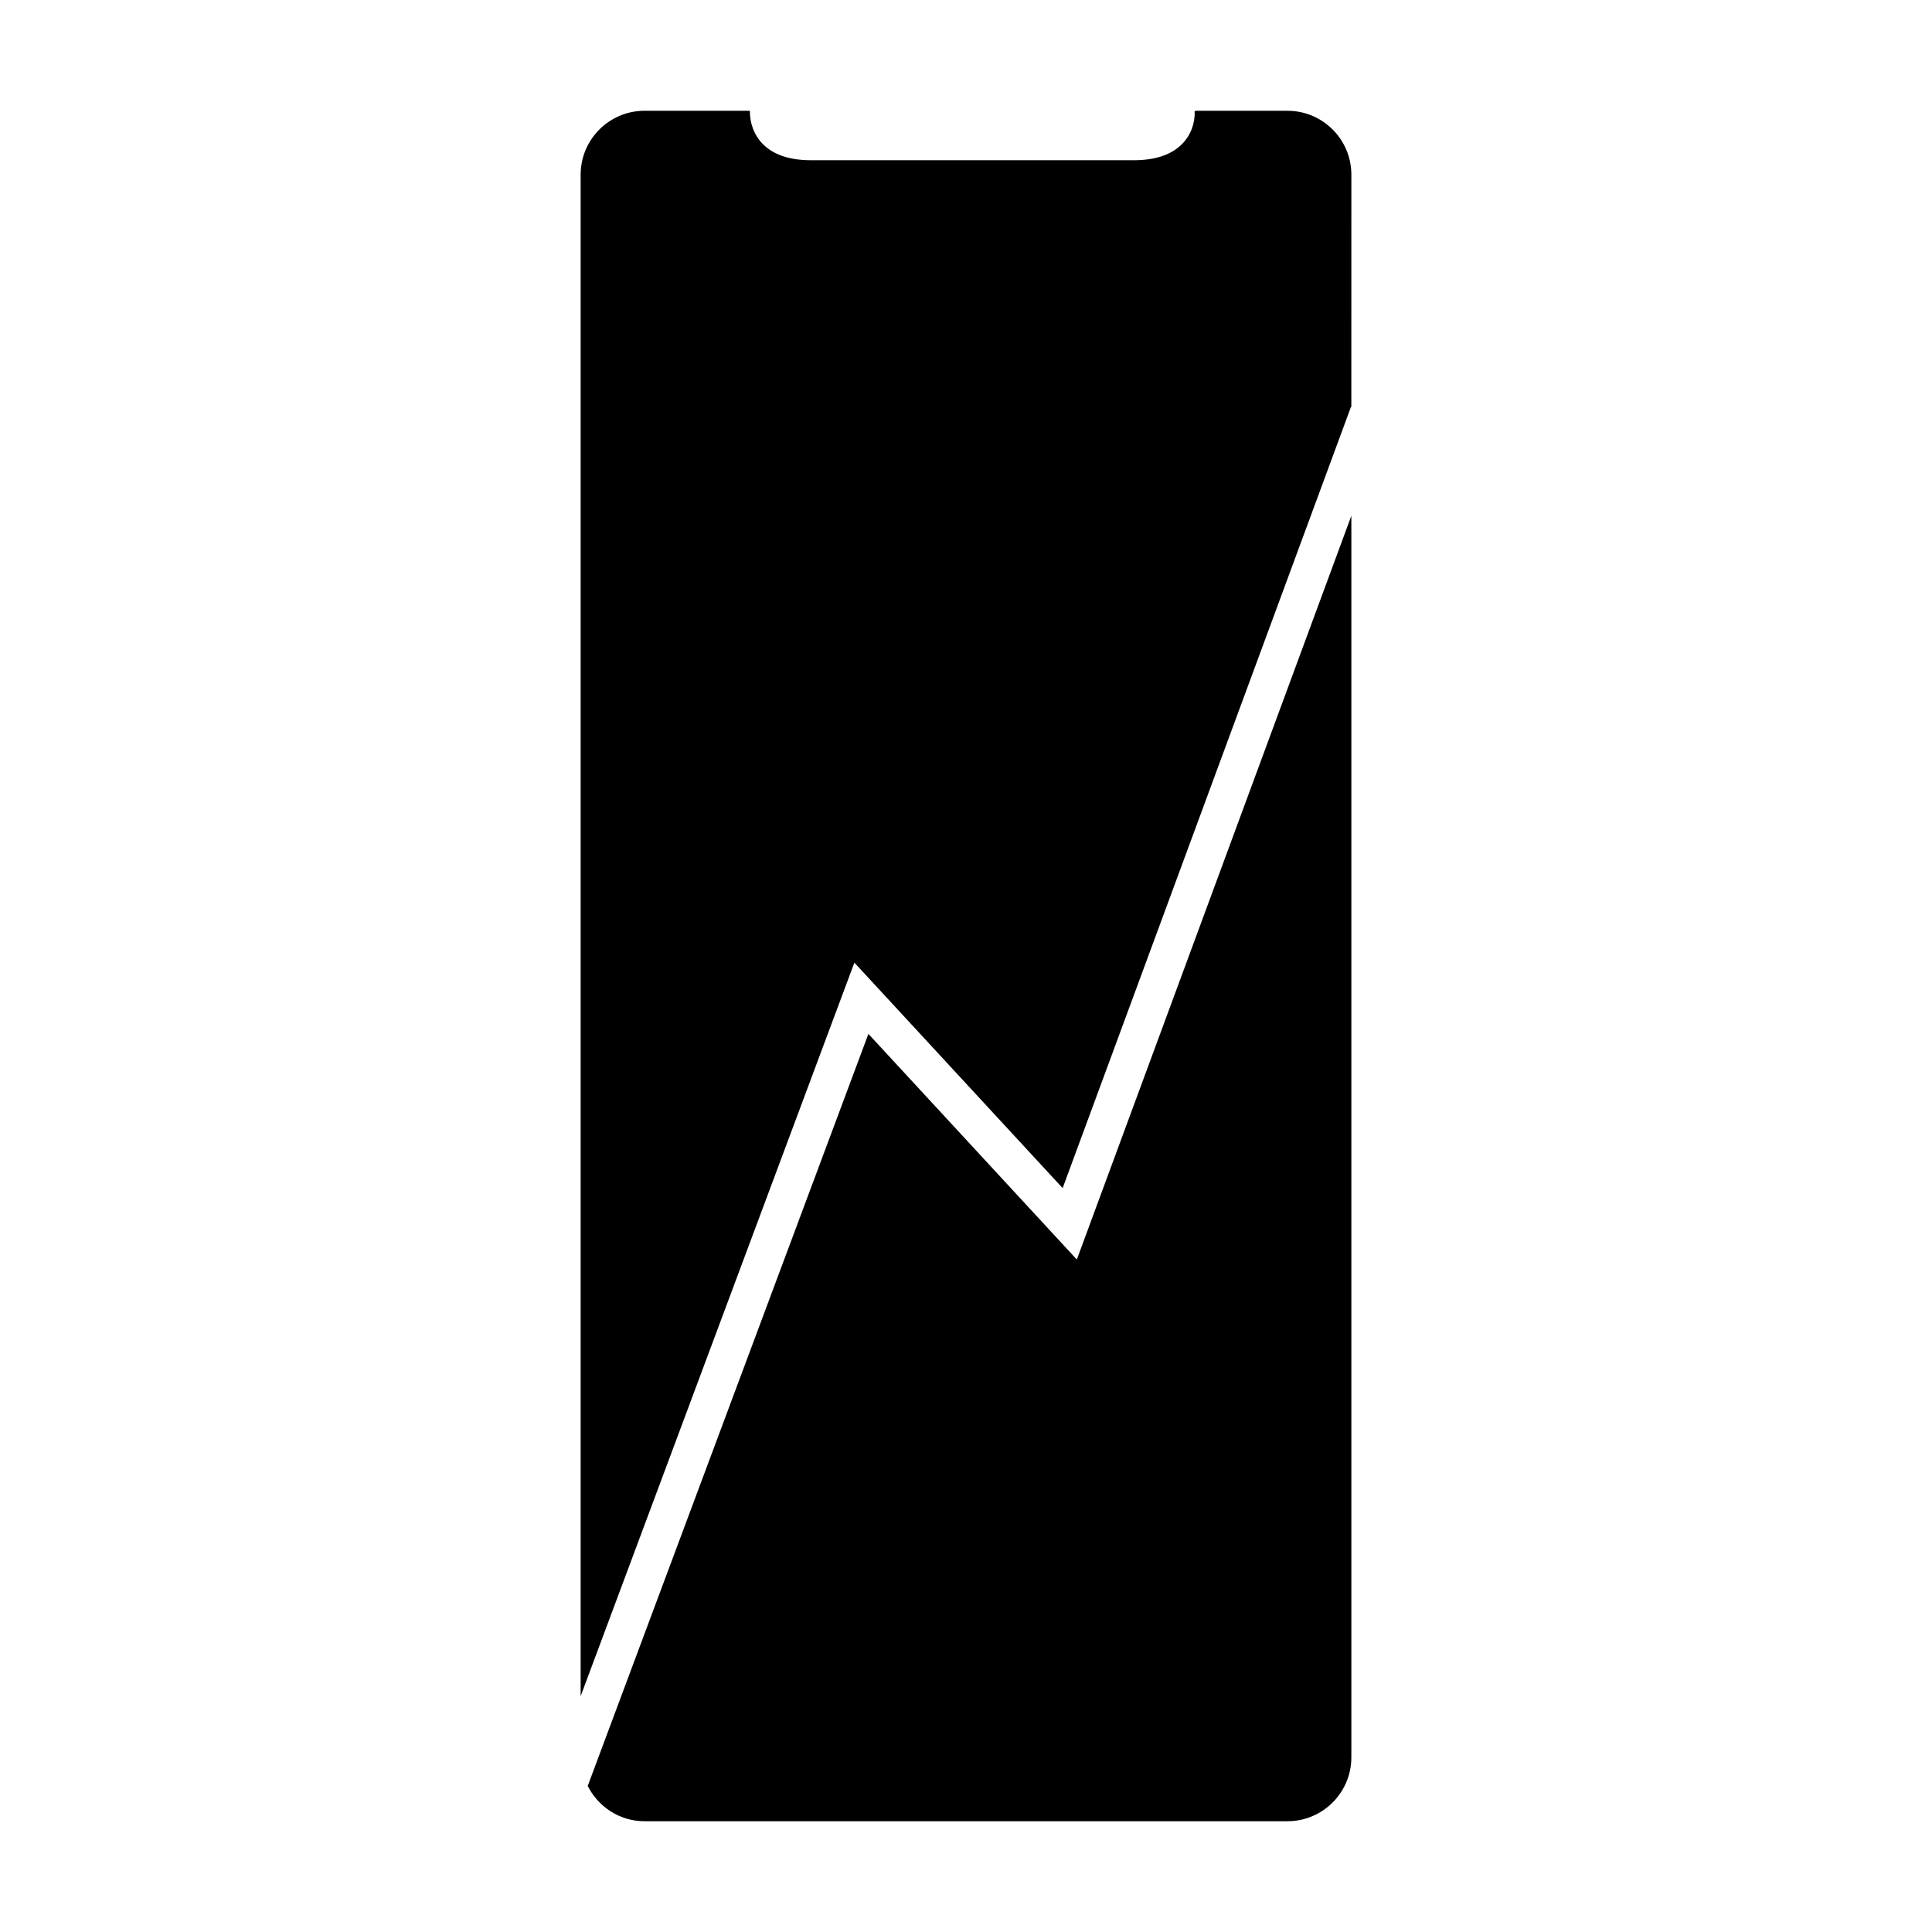
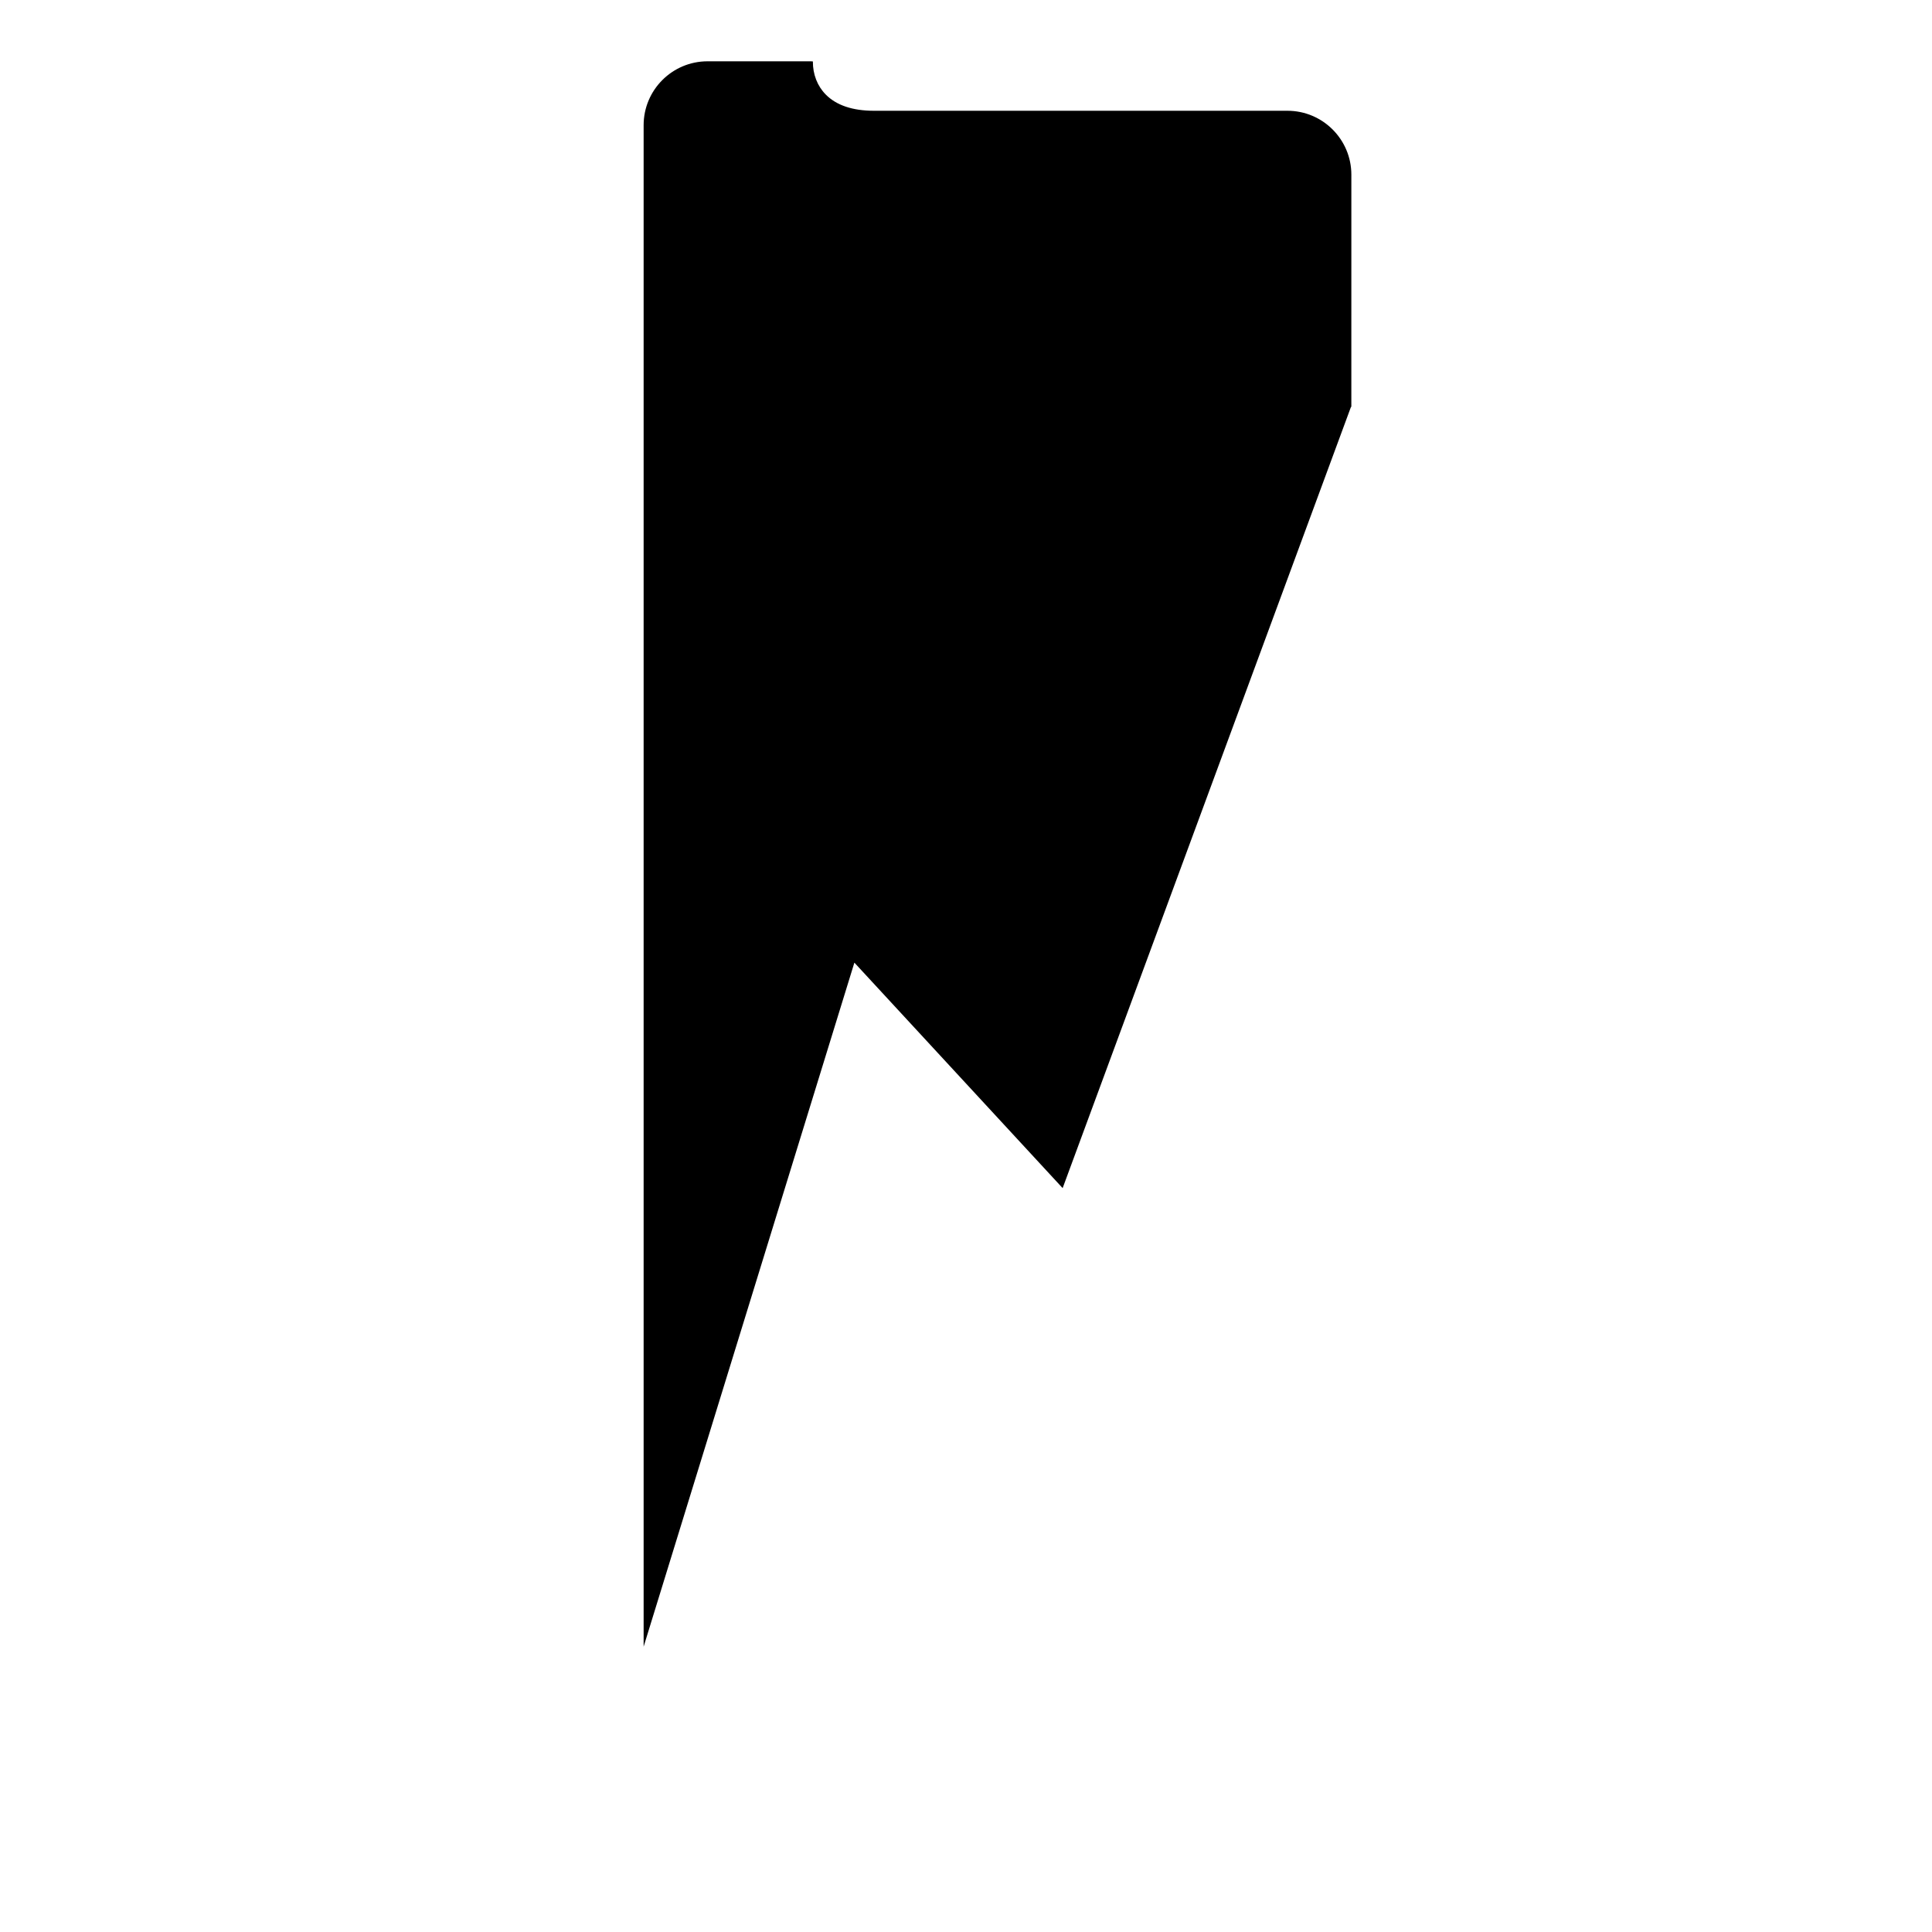
<svg xmlns="http://www.w3.org/2000/svg" fill="#000000" width="800px" height="800px" version="1.1" viewBox="144 144 512 512">
  <g fill-rule="evenodd">
-     <path d="m370.42 399.11 55.191 59.75 76.418-207.05 0.09 0.035 0.004-61.562c0-9.336-7.594-16.93-16.93-16.93h-24.012c-0.434 0-0.586 0.105-0.586 0.105 0.133 3.281-1.078 6.418-3.32 8.691-2.82 2.863-7.125 4.312-12.785 4.312h-85.574c-5.664 0-9.965-1.449-12.785-4.312-2.223-2.254-3.426-5.359-3.402-8.762h-0.02c-0.07 0-0.227-0.035-0.473-0.035h-27.43c-9.336 0-16.93 7.594-16.93 16.93v403.21z" />
-     <path d="m429.37 477.79-55.234-59.801-74.387 199.31c2.793 5.516 8.457 9.344 15.055 9.344h170.39c9.336 0 16.93-7.594 16.93-16.93v-329.03z" />
+     <path d="m370.42 399.11 55.191 59.75 76.418-207.05 0.09 0.035 0.004-61.562c0-9.336-7.594-16.93-16.93-16.93h-24.012h-85.574c-5.664 0-9.965-1.449-12.785-4.312-2.223-2.254-3.426-5.359-3.402-8.762h-0.02c-0.07 0-0.227-0.035-0.473-0.035h-27.43c-9.336 0-16.93 7.594-16.93 16.93v403.21z" />
  </g>
</svg>